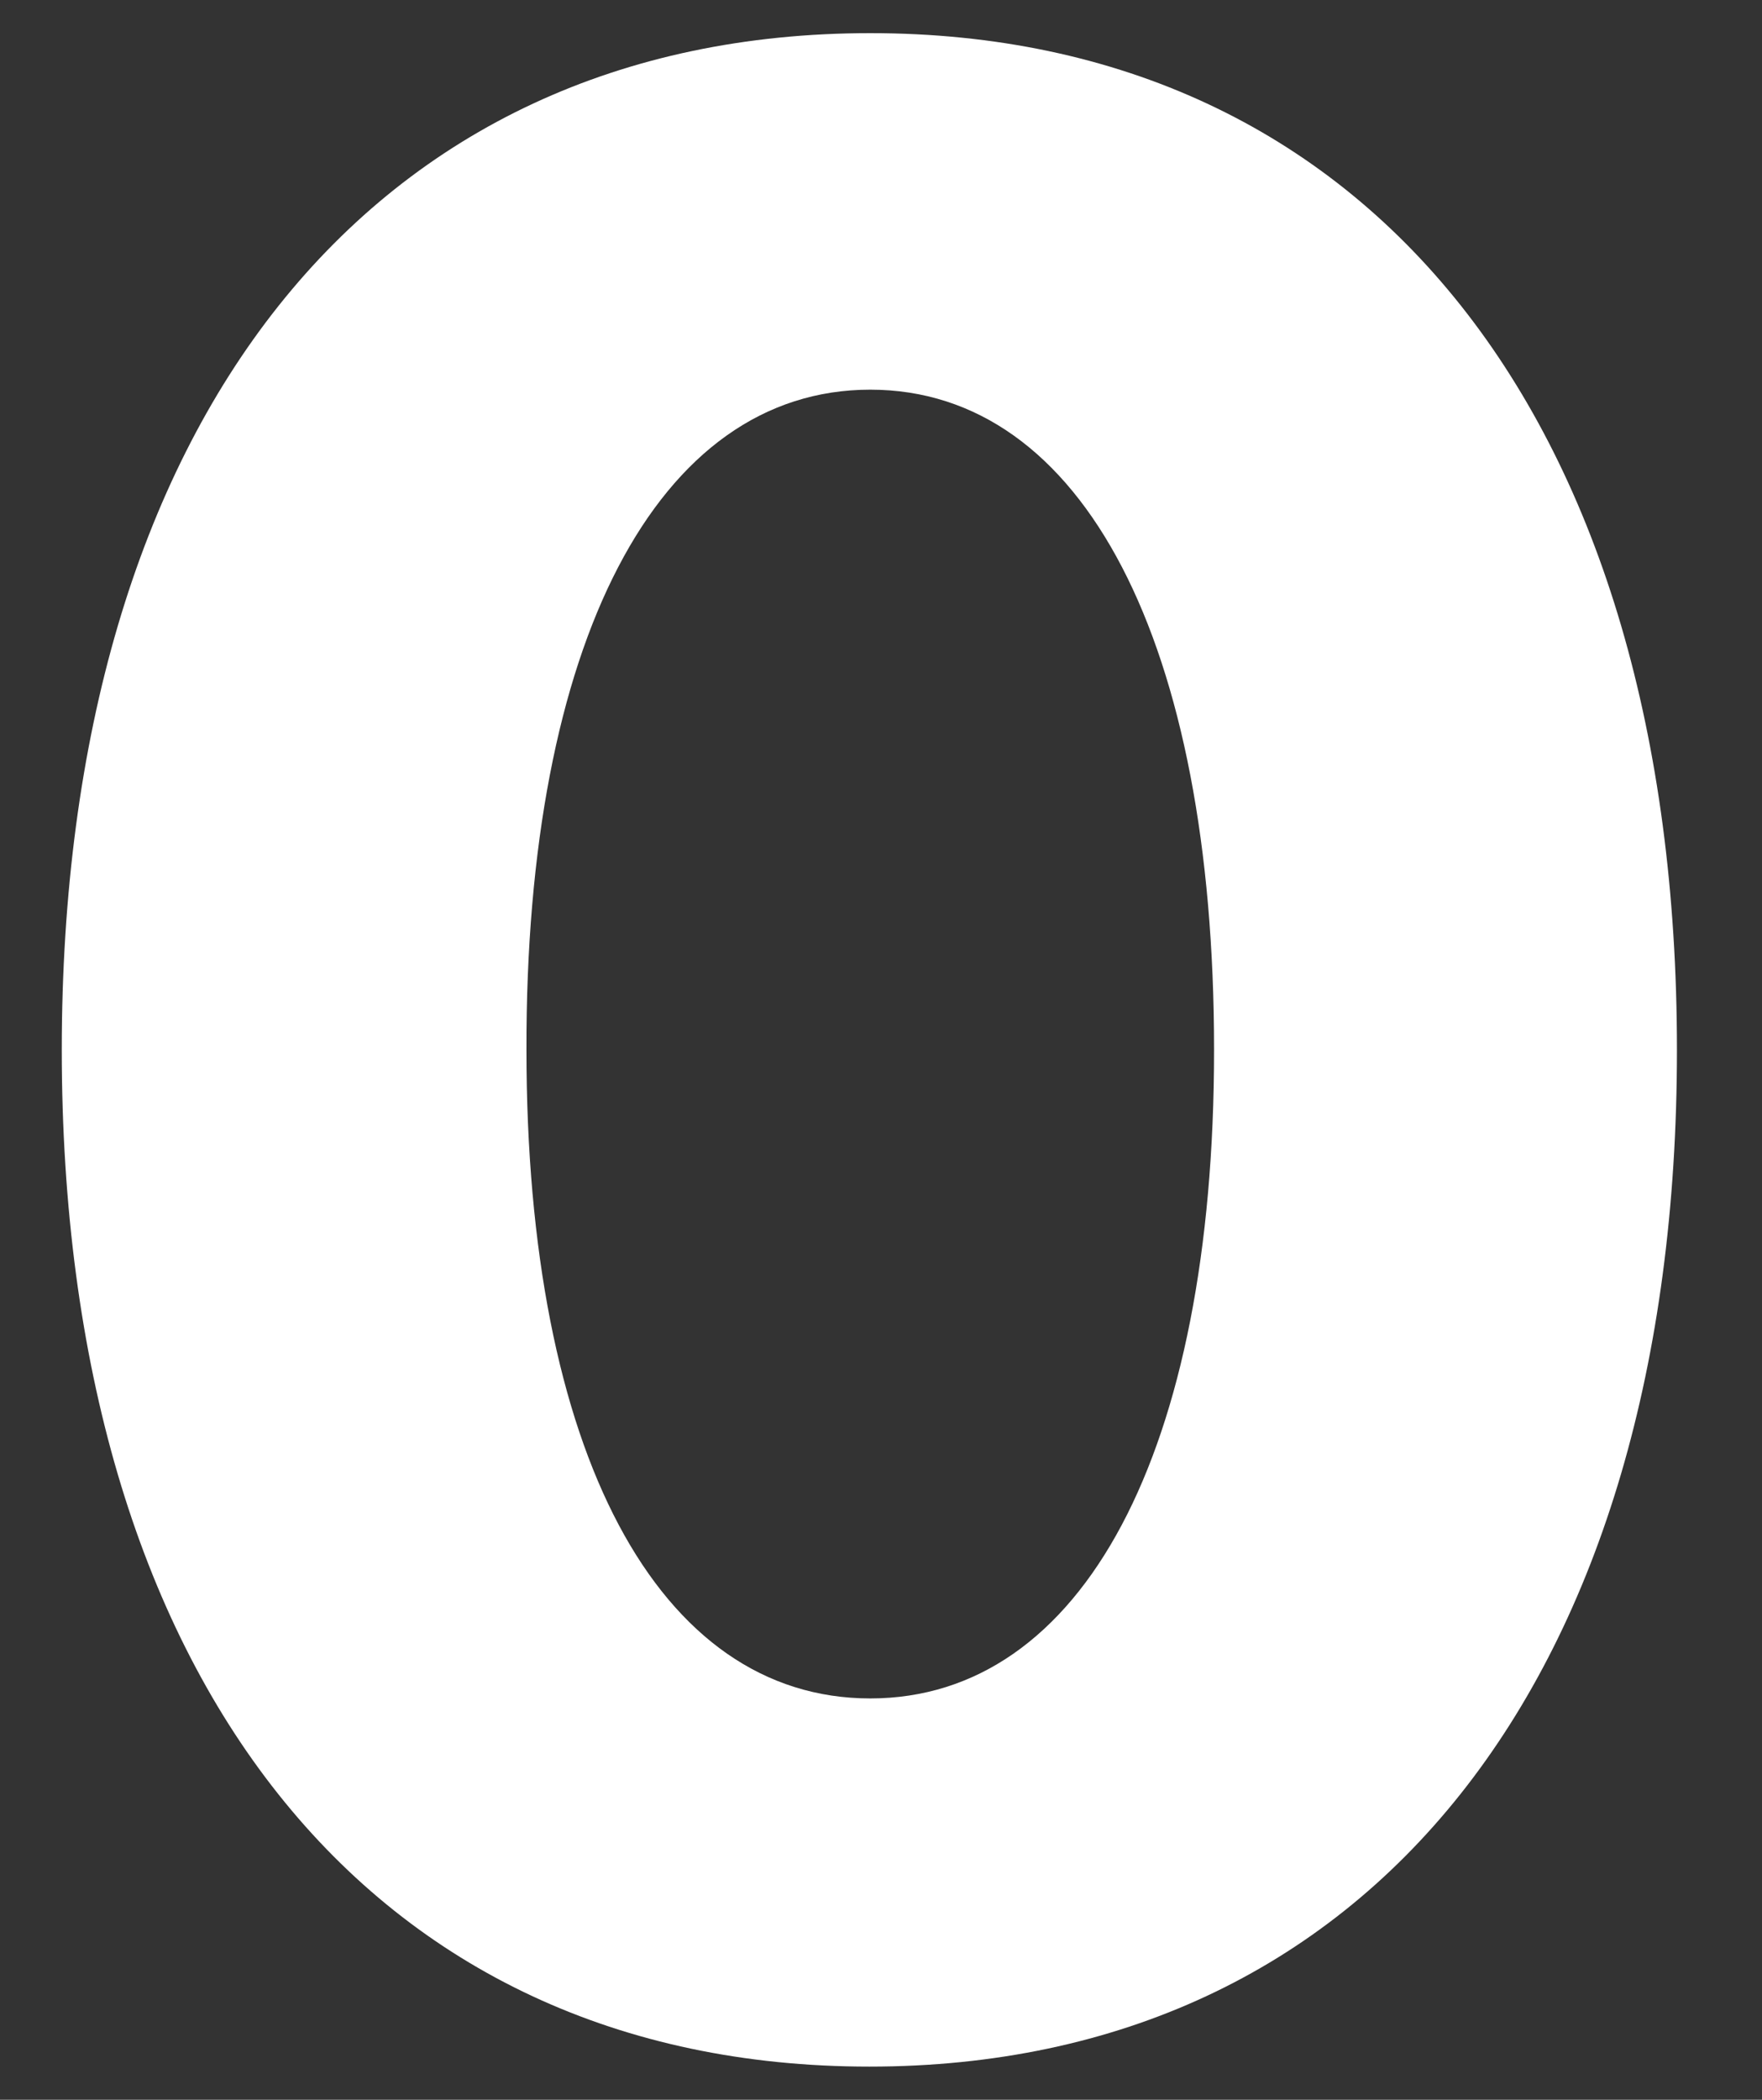
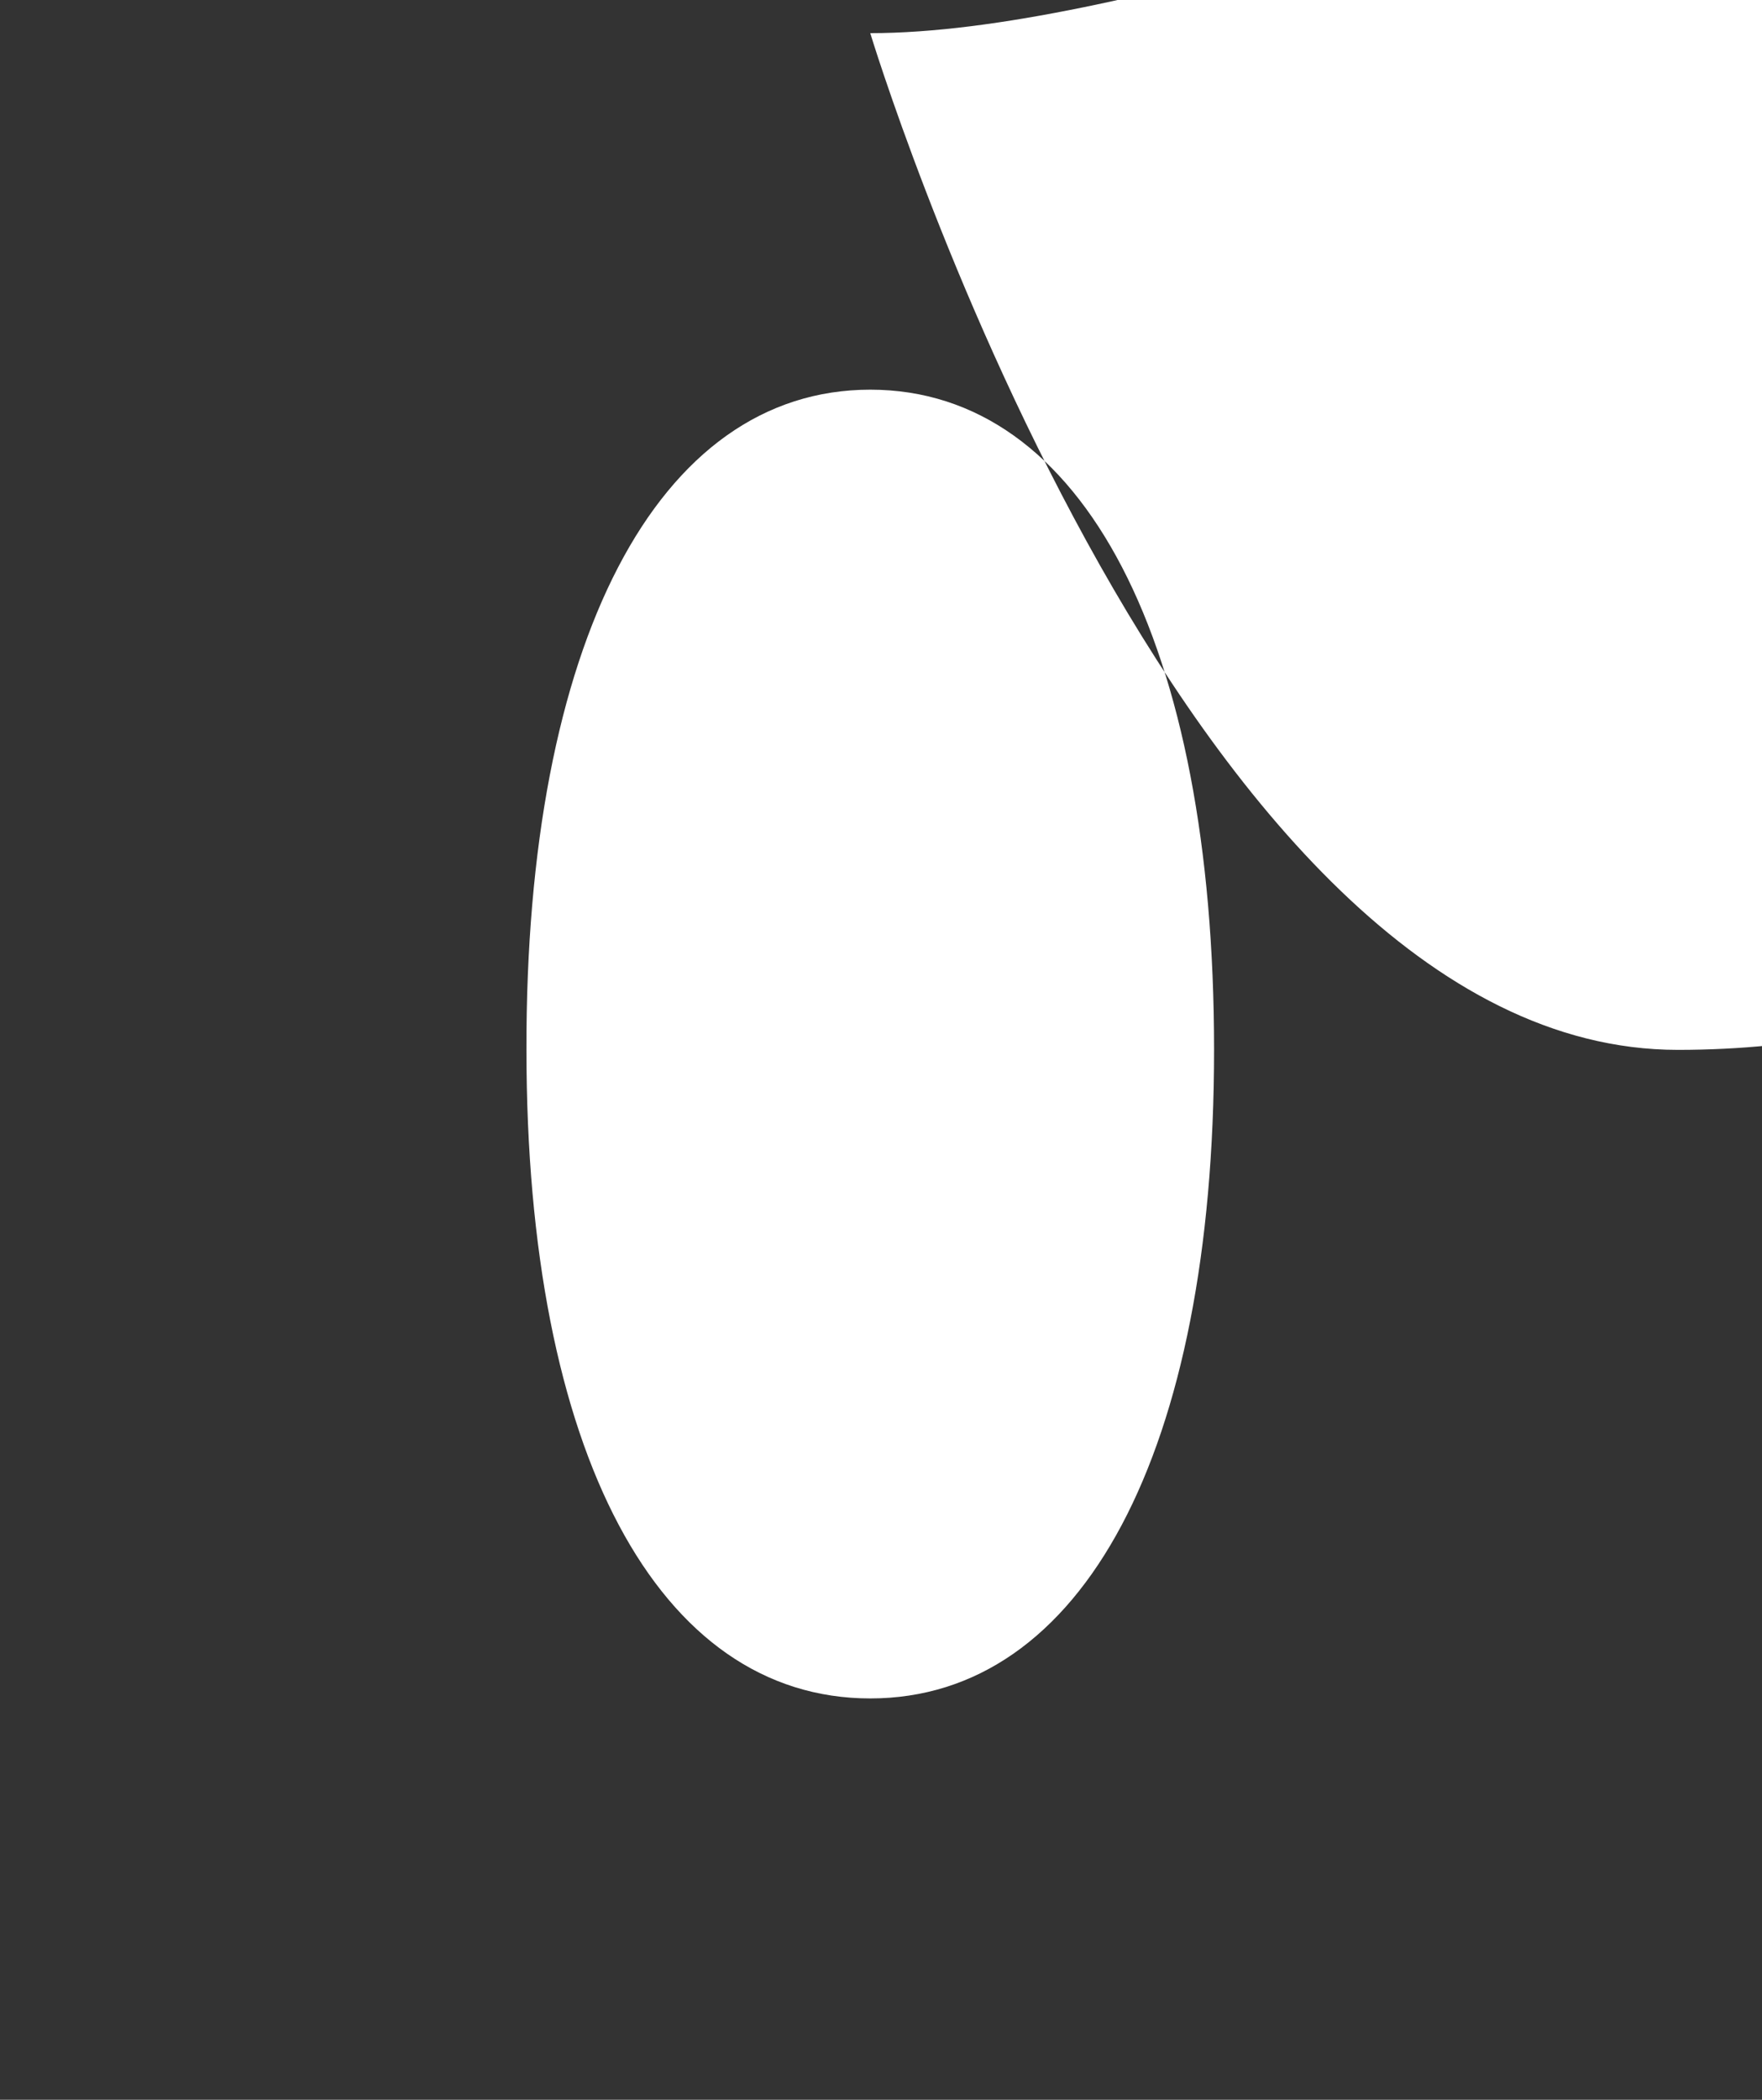
<svg xmlns="http://www.w3.org/2000/svg" version="1.1" id="レイヤー_1" x="0px" y="0px" width="196.8px" height="234.4px" viewBox="0 0 196.8 234.4" style="enable-background:new 0 0 196.8 234.4;" xml:space="preserve">
  <rect x="0" y="0" width="196.8" height="234.4" fill="#333333" stroke="none" />
  <style type="text/css">
	.st0{fill:#FFFFFF;}
</style>
-   <path id="パス_163020" class="st0" d="M97.2,3.7C41.4,3.7,6.9,47,6.9,117.2s34.4,113.5,90.2,113.5s90.2-43.3,90.2-113.5  S153,3.7,97.2,3.7z M97.2,43.5c23.8,0,38.4,28.3,38.4,73.7c0,44.9-14.7,72.4-38.4,72.4s-38.4-27.5-38.4-72.4  C58.7,71.8,73.4,43.5,97.2,43.5z" />
+   <path id="パス_163020" class="st0" d="M97.2,3.7s34.4,113.5,90.2,113.5s90.2-43.3,90.2-113.5  S153,3.7,97.2,3.7z M97.2,43.5c23.8,0,38.4,28.3,38.4,73.7c0,44.9-14.7,72.4-38.4,72.4s-38.4-27.5-38.4-72.4  C58.7,71.8,73.4,43.5,97.2,43.5z" />
</svg>